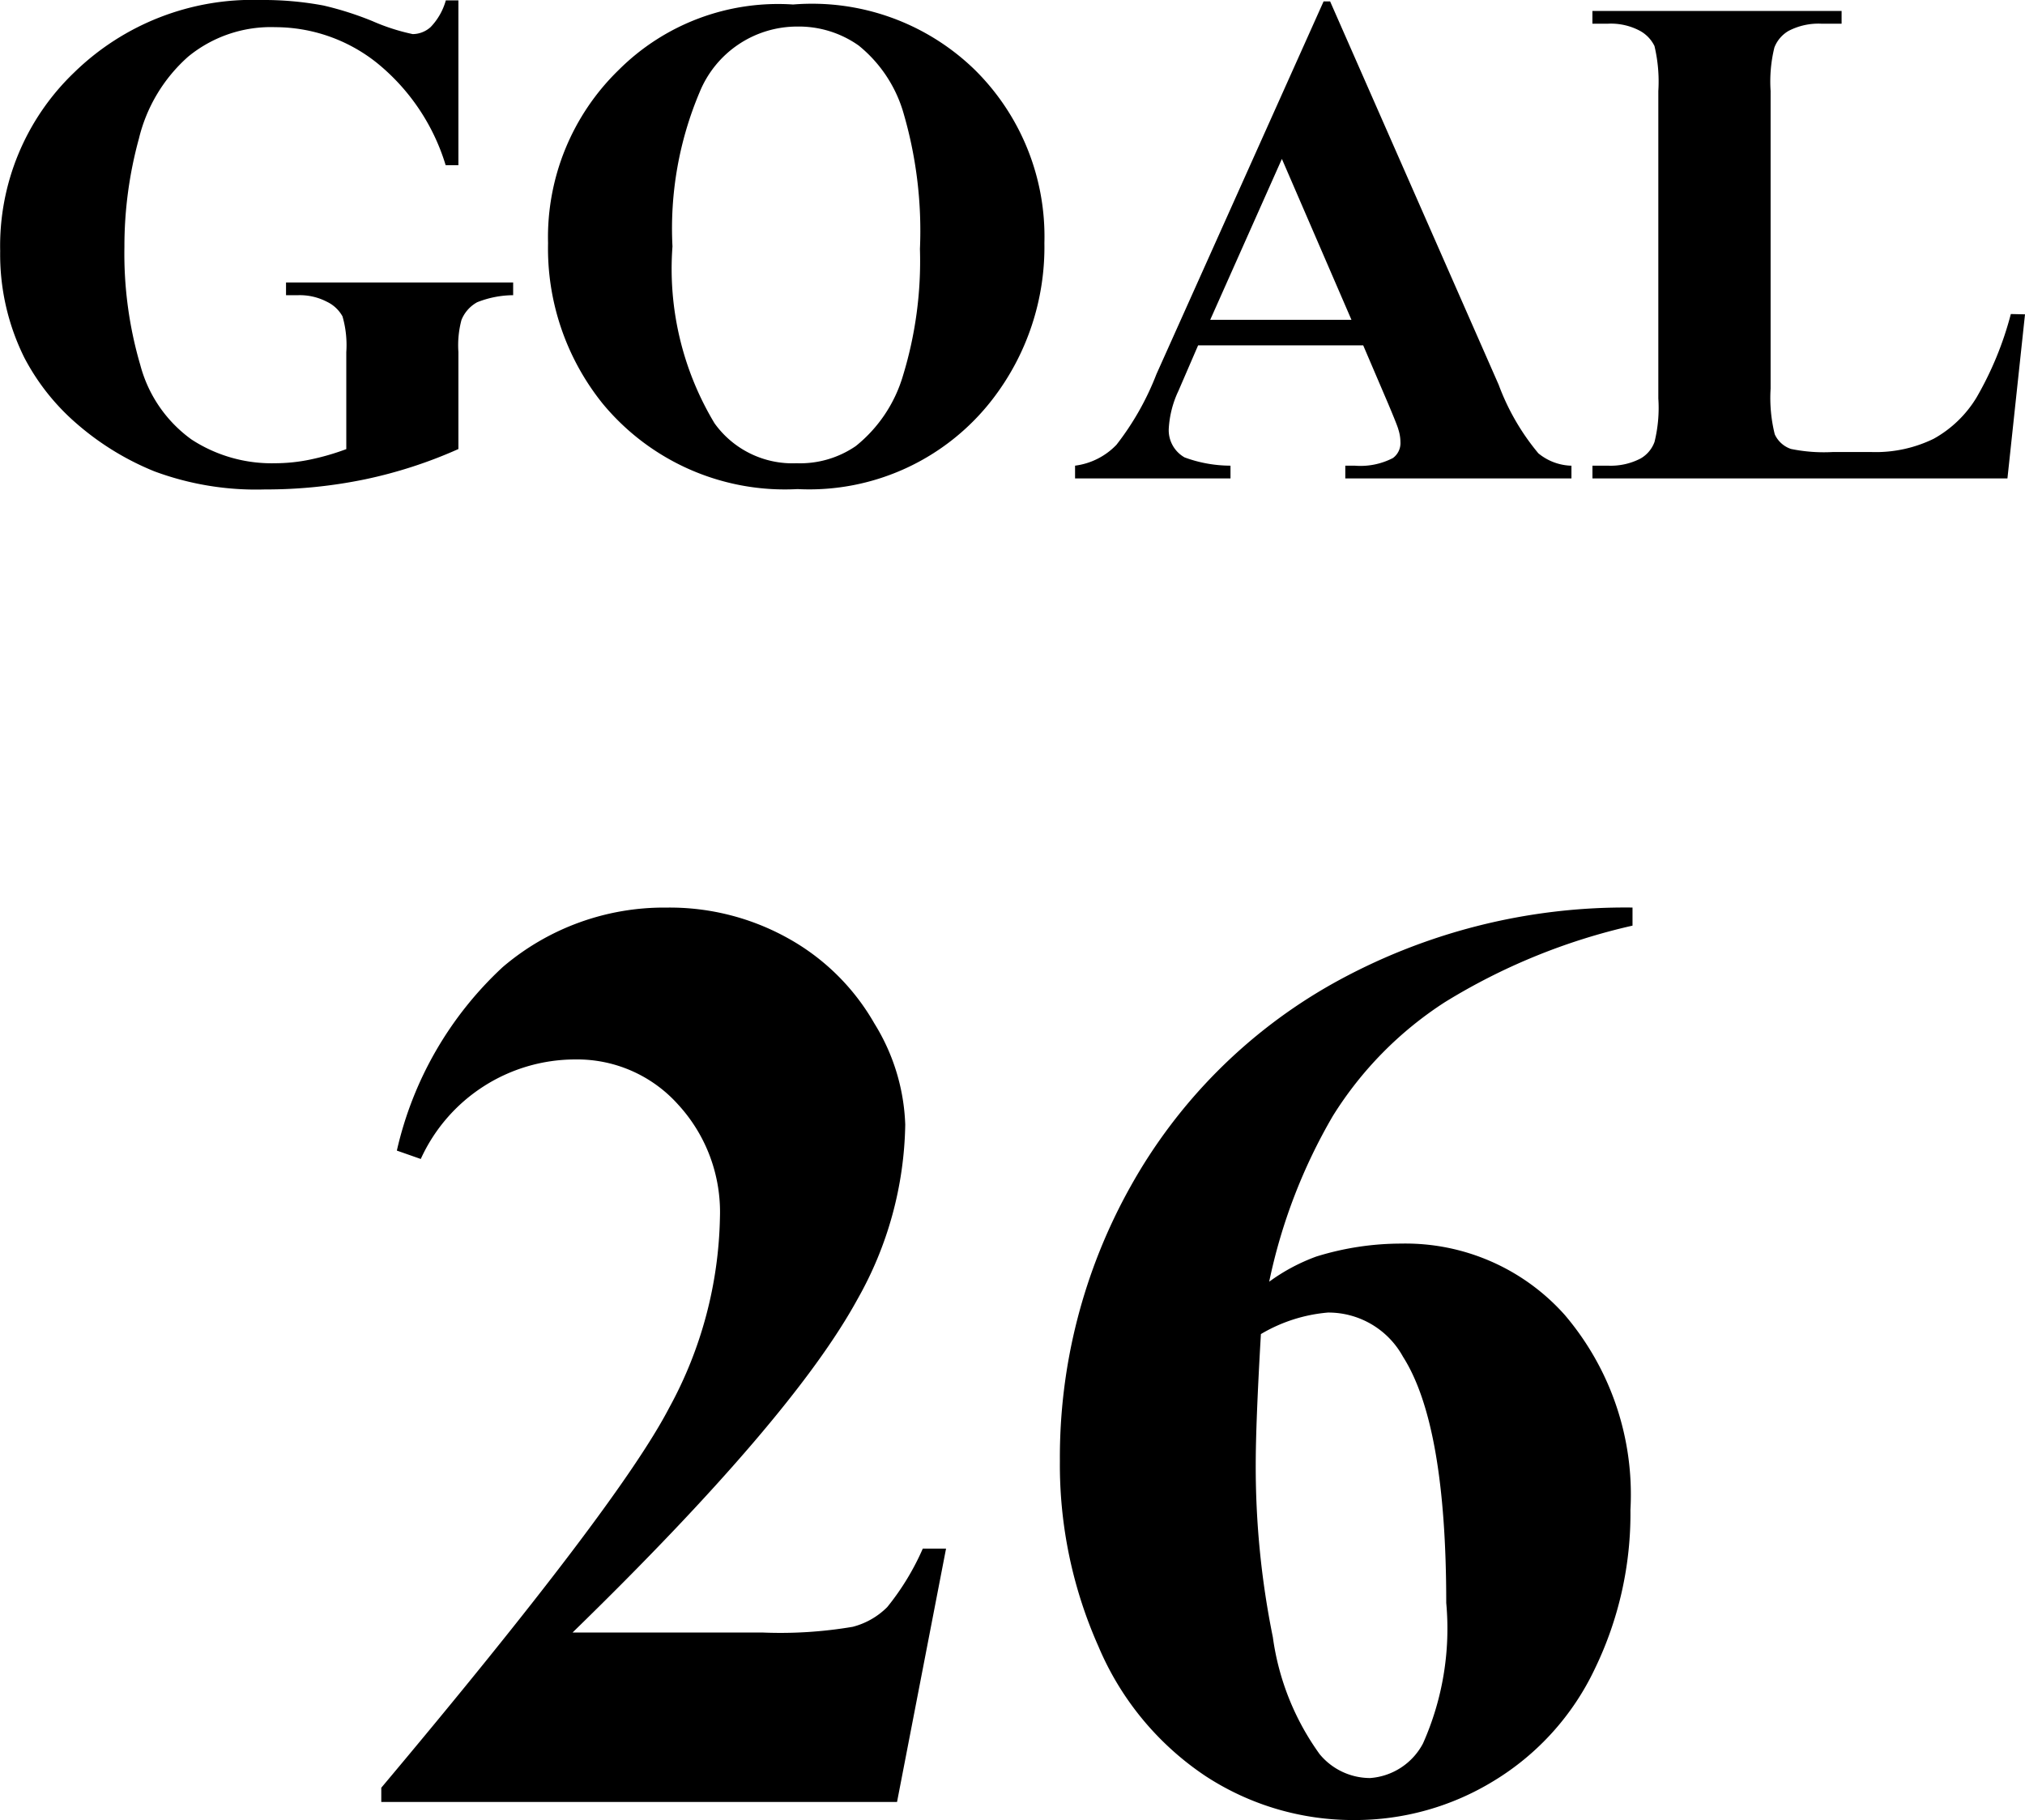
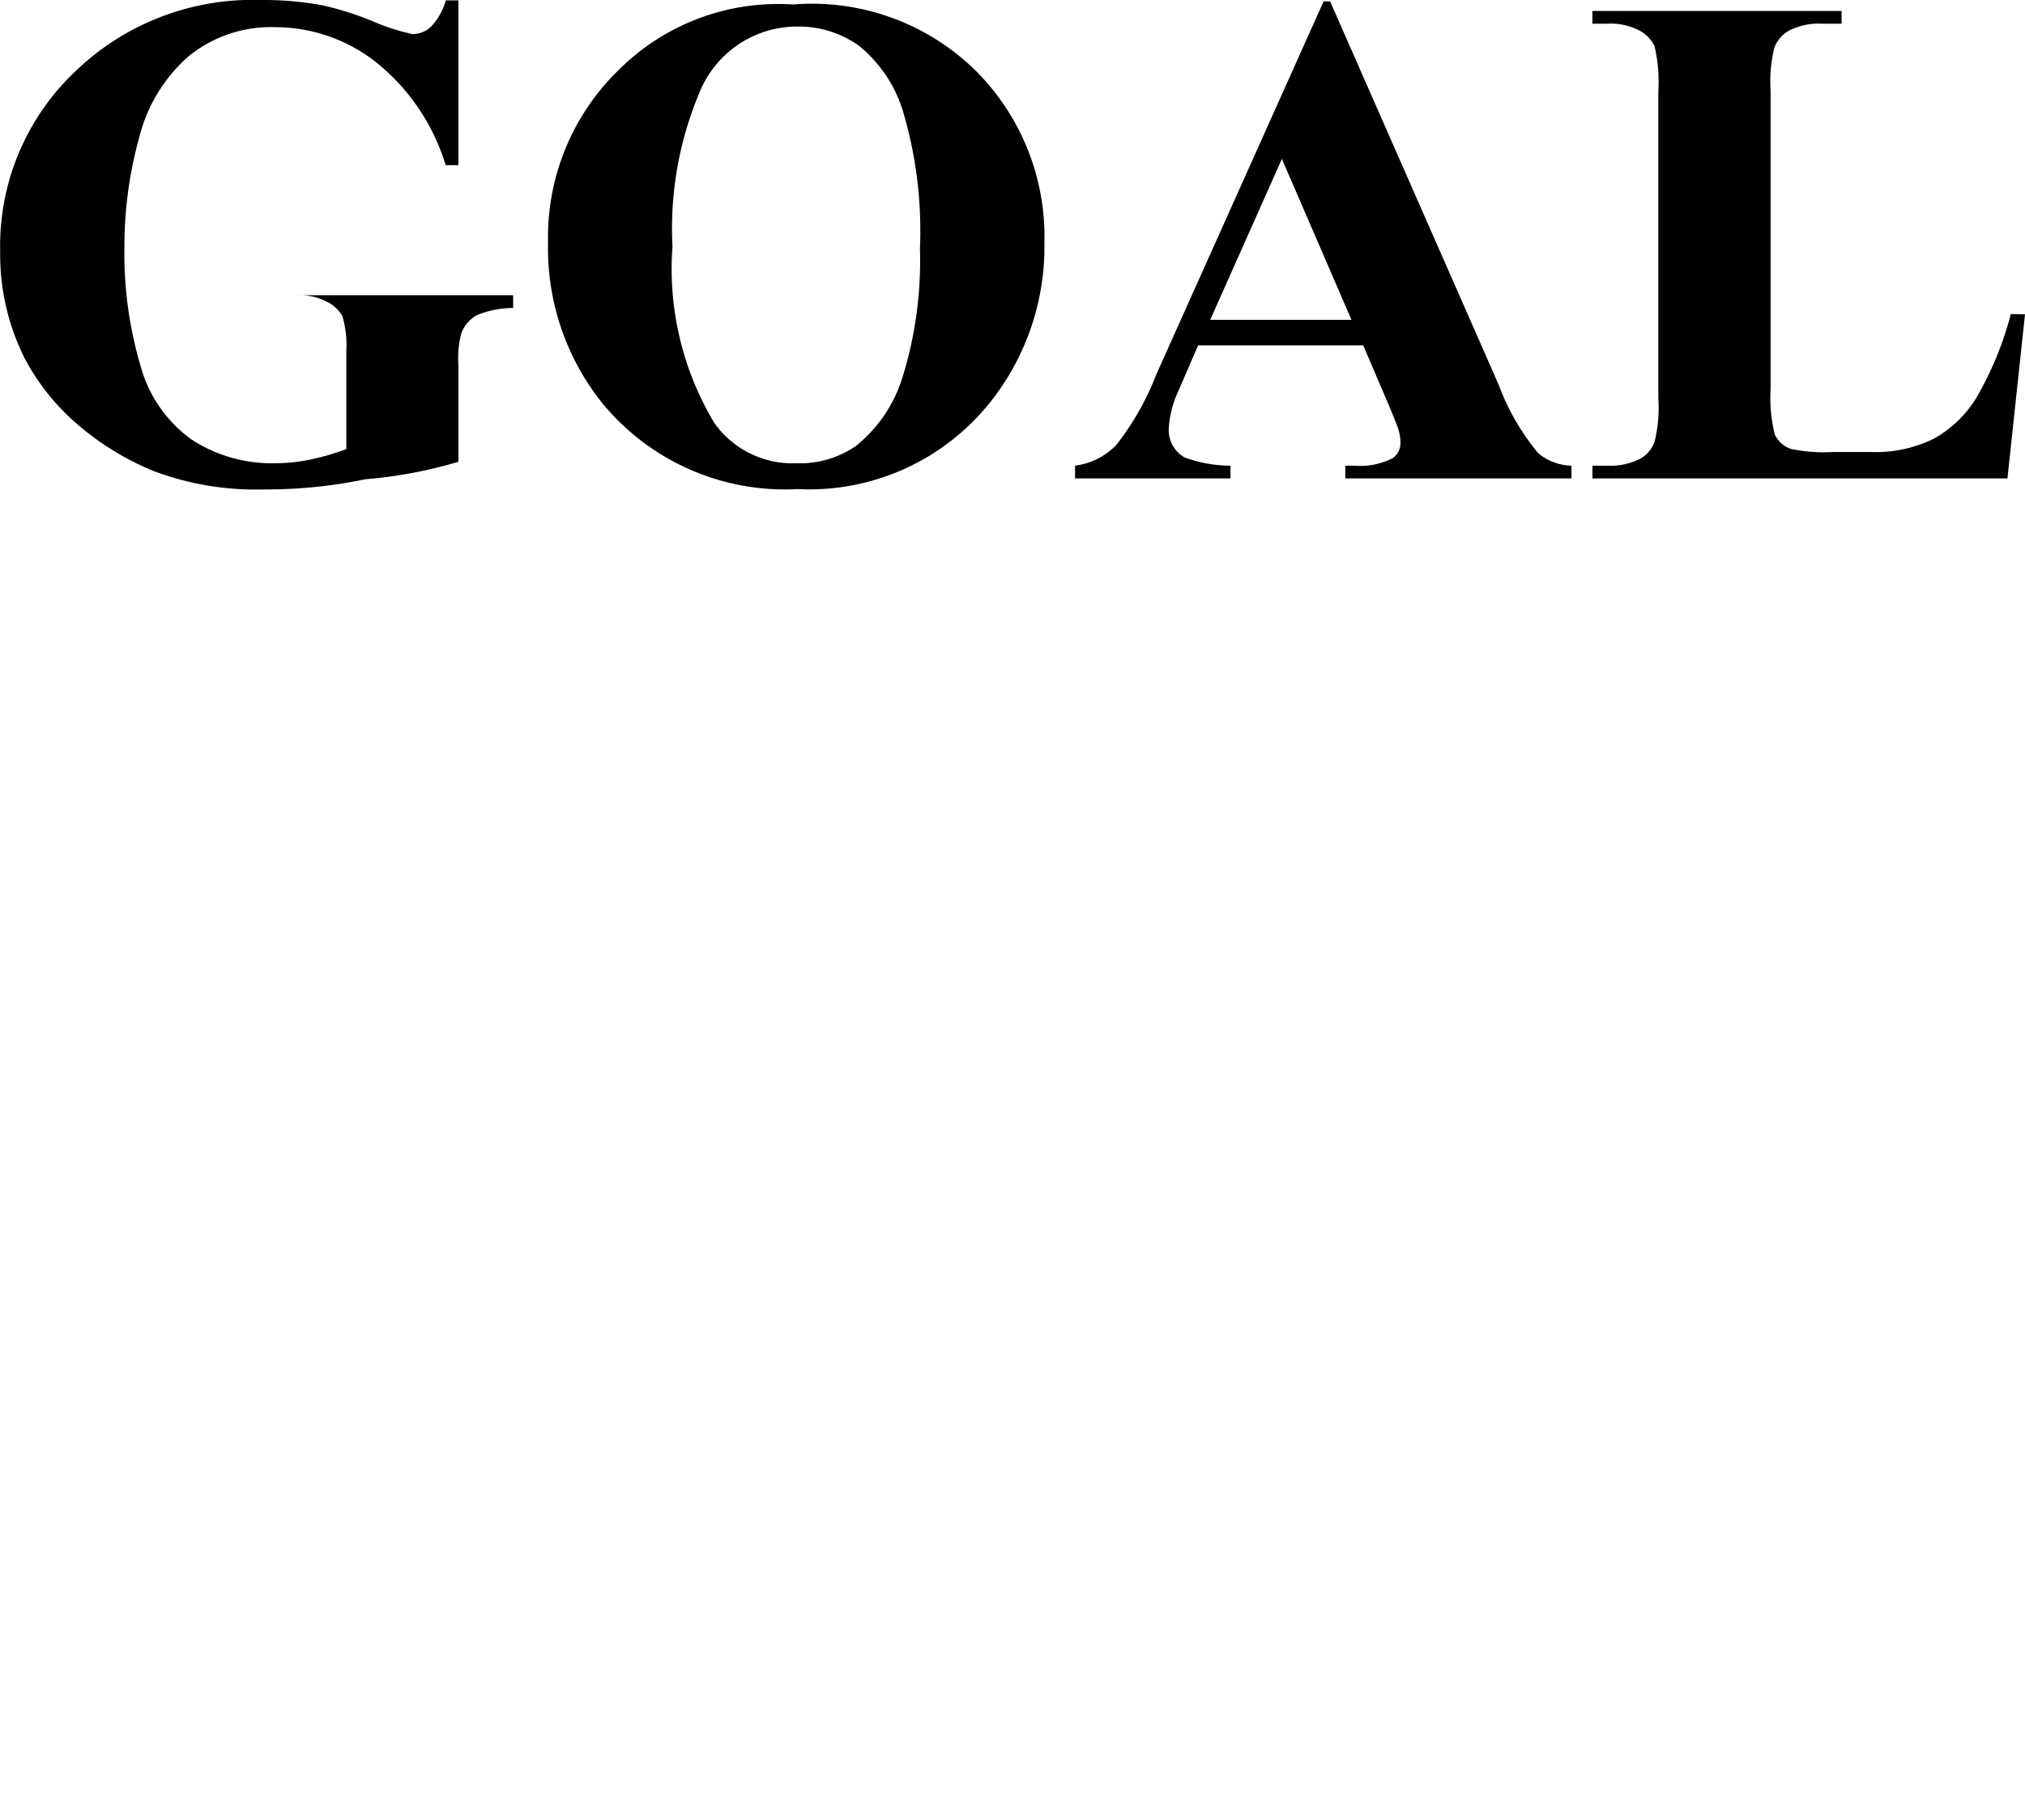
<svg xmlns="http://www.w3.org/2000/svg" width="45.898" height="41.254" viewBox="0 0 45.898 41.254">
-   <path id="パス_14" data-name="パス 14" d="M-12.52-10.836V-7.1h-.289a4.76,4.76,0,0,0-1.57-2.328,3.7,3.7,0,0,0-2.289-.8,2.953,2.953,0,0,0-1.977.668A3.616,3.616,0,0,0-19.762-7.7a9.225,9.225,0,0,0-.328,2.453A8.966,8.966,0,0,0-19.73-2.57,3.036,3.036,0,0,0-18.57-.883a3.325,3.325,0,0,0,1.9.539,3.925,3.925,0,0,0,.785-.082,5.593,5.593,0,0,0,.824-.238v-2.2a2.347,2.347,0,0,0-.086-.809.793.793,0,0,0-.355-.332,1.334,1.334,0,0,0-.652-.148h-.273v-.289h5.148v.289a2.251,2.251,0,0,0-.816.16.8.8,0,0,0-.355.4,2.21,2.21,0,0,0-.07.727v2.2A10.433,10.433,0,0,1-14.633.02,11.056,11.056,0,0,1-16.91.25a6.616,6.616,0,0,1-2.5-.41,6.252,6.252,0,0,1-1.758-1.078,5.092,5.092,0,0,1-1.191-1.5,5.26,5.26,0,0,1-.547-2.414A5.441,5.441,0,0,1-21.23-9.2,5.789,5.789,0,0,1-17-10.844a7.369,7.369,0,0,1,1.422.125,7.282,7.282,0,0,1,1.113.355,4.631,4.631,0,0,0,.91.293.614.614,0,0,0,.406-.16,1.425,1.425,0,0,0,.344-.605Zm7.586.094A5.29,5.29,0,0,1-.82-9.266,5.311,5.311,0,0,1,.762-5.336,5.649,5.649,0,0,1-.418-1.789,5.245,5.245,0,0,1-4.832.242,5.356,5.356,0,0,1-9.254-1.7a5.61,5.61,0,0,1-1.234-3.633A5.283,5.283,0,0,1-8.883-9.262,5.111,5.111,0,0,1-4.934-10.742Zm.094.5A2.387,2.387,0,0,0-7.051-8.758a7.934,7.934,0,0,0-.617,3.5A6.794,6.794,0,0,0-6.715-1.25a2.173,2.173,0,0,0,1.859.906A2.23,2.23,0,0,0-3.512-.734a3.208,3.208,0,0,0,1.07-1.6A8.876,8.876,0,0,0-2.059-5.2,9.515,9.515,0,0,0-2.449-8.34a3.061,3.061,0,0,0-1-1.473A2.349,2.349,0,0,0-4.84-10.242ZM7.988-3.016H4.246L3.8-1.984a2.3,2.3,0,0,0-.219.852.708.708,0,0,0,.359.656A3.023,3.023,0,0,0,4.98-.289V0H1.457V-.289a1.575,1.575,0,0,0,.938-.473,6.283,6.283,0,0,0,.906-1.6L7.09-10.812h.148l3.82,8.688a5.291,5.291,0,0,0,.9,1.555,1.227,1.227,0,0,0,.75.281V0H7.582V-.289h.211A1.6,1.6,0,0,0,8.66-.461.417.417,0,0,0,8.832-.82a.957.957,0,0,0-.047-.289Q8.77-1.18,8.551-1.7Zm-.266-.578L6.145-7.242,4.52-3.594Zm15.266-.125L22.59,0H13.184V-.289h.352a1.465,1.465,0,0,0,.742-.164.712.712,0,0,0,.313-.375,3.219,3.219,0,0,0,.086-.984V-8.781A3.483,3.483,0,0,0,14.59-9.8a.782.782,0,0,0-.348-.355,1.4,1.4,0,0,0-.707-.152h-.352v-.289h5.648v.289h-.461a1.465,1.465,0,0,0-.742.164.747.747,0,0,0-.32.375,3.219,3.219,0,0,0-.086.984v6.75A3.421,3.421,0,0,0,17.316-1a.623.623,0,0,0,.367.332,3.717,3.717,0,0,0,.945.07h.883a2.991,2.991,0,0,0,1.406-.3,2.622,2.622,0,0,0,.973-.937,7.594,7.594,0,0,0,.777-1.891Z" transform="translate(22.91 10.844)" />
-   <path id="パス_13" data-name="パス 13" d="M-2.578,0H-14.268V-.322q5.376-6.4,6.526-8.613a9.334,9.334,0,0,0,1.15-4.321,3.6,3.6,0,0,0-.952-2.556,3.067,3.067,0,0,0-2.329-1.018,3.849,3.849,0,0,0-3.5,2.256l-.542-.19a8.116,8.116,0,0,1,2.4-4.16,5.629,5.629,0,0,1,3.721-1.348,5.5,5.5,0,0,1,2.754.7,5.092,5.092,0,0,1,1.948,1.926,4.639,4.639,0,0,1,.7,2.292A8.279,8.279,0,0,1-3.472-11.4q-1.479,2.71-6.46,7.559H-5.64A9.8,9.8,0,0,0-3.582-3.97,1.707,1.707,0,0,0-2.8-4.417a5.783,5.783,0,0,0,.806-1.326h.527Zm16.67-20.273v.41a13.971,13.971,0,0,0-4.255,1.736A8.276,8.276,0,0,0,7.3-15.549a12.5,12.5,0,0,0-1.443,3.757,4.316,4.316,0,0,1,1.069-.571,6.492,6.492,0,0,1,1.919-.293,4.833,4.833,0,0,1,3.713,1.619,6.278,6.278,0,0,1,1.487,4.417,8.063,8.063,0,0,1-.806,3.6A5.942,5.942,0,0,1,10.957-.483,6.017,6.017,0,0,1,7.793.41a6.112,6.112,0,0,1-3.384-1A6.621,6.621,0,0,1,1.985-3.53a10.111,10.111,0,0,1-.872-4.2,12.567,12.567,0,0,1,1.6-6.218,11.944,11.944,0,0,1,4.556-4.585A13.589,13.589,0,0,1,14.092-20.273ZM5.669-10.605q-.117,2.021-.117,2.959A19.39,19.39,0,0,0,5.94-3.735,5.887,5.887,0,0,0,7-1.084a1.485,1.485,0,0,0,1.143.542,1.475,1.475,0,0,0,1.2-.784,6.392,6.392,0,0,0,.527-3.186q0-4.043-.981-5.581a1.927,1.927,0,0,0-1.7-1A3.568,3.568,0,0,0,5.669-10.605Z" transform="translate(22.91 40.844)" />
+   <path id="パス_14" data-name="パス 14" d="M-12.52-10.836V-7.1h-.289a4.76,4.76,0,0,0-1.57-2.328,3.7,3.7,0,0,0-2.289-.8,2.953,2.953,0,0,0-1.977.668A3.616,3.616,0,0,0-19.762-7.7a9.225,9.225,0,0,0-.328,2.453A8.966,8.966,0,0,0-19.73-2.57,3.036,3.036,0,0,0-18.57-.883a3.325,3.325,0,0,0,1.9.539,3.925,3.925,0,0,0,.785-.082,5.593,5.593,0,0,0,.824-.238v-2.2a2.347,2.347,0,0,0-.086-.809.793.793,0,0,0-.355-.332,1.334,1.334,0,0,0-.652-.148h-.273h5.148v.289a2.251,2.251,0,0,0-.816.16.8.8,0,0,0-.355.4,2.21,2.21,0,0,0-.07.727v2.2A10.433,10.433,0,0,1-14.633.02,11.056,11.056,0,0,1-16.91.25a6.616,6.616,0,0,1-2.5-.41,6.252,6.252,0,0,1-1.758-1.078,5.092,5.092,0,0,1-1.191-1.5,5.26,5.26,0,0,1-.547-2.414A5.441,5.441,0,0,1-21.23-9.2,5.789,5.789,0,0,1-17-10.844a7.369,7.369,0,0,1,1.422.125,7.282,7.282,0,0,1,1.113.355,4.631,4.631,0,0,0,.91.293.614.614,0,0,0,.406-.16,1.425,1.425,0,0,0,.344-.605Zm7.586.094A5.29,5.29,0,0,1-.82-9.266,5.311,5.311,0,0,1,.762-5.336,5.649,5.649,0,0,1-.418-1.789,5.245,5.245,0,0,1-4.832.242,5.356,5.356,0,0,1-9.254-1.7a5.61,5.61,0,0,1-1.234-3.633A5.283,5.283,0,0,1-8.883-9.262,5.111,5.111,0,0,1-4.934-10.742Zm.094.5A2.387,2.387,0,0,0-7.051-8.758a7.934,7.934,0,0,0-.617,3.5A6.794,6.794,0,0,0-6.715-1.25a2.173,2.173,0,0,0,1.859.906A2.23,2.23,0,0,0-3.512-.734a3.208,3.208,0,0,0,1.07-1.6A8.876,8.876,0,0,0-2.059-5.2,9.515,9.515,0,0,0-2.449-8.34a3.061,3.061,0,0,0-1-1.473A2.349,2.349,0,0,0-4.84-10.242ZM7.988-3.016H4.246L3.8-1.984a2.3,2.3,0,0,0-.219.852.708.708,0,0,0,.359.656A3.023,3.023,0,0,0,4.98-.289V0H1.457V-.289a1.575,1.575,0,0,0,.938-.473,6.283,6.283,0,0,0,.906-1.6L7.09-10.812h.148l3.82,8.688a5.291,5.291,0,0,0,.9,1.555,1.227,1.227,0,0,0,.75.281V0H7.582V-.289h.211A1.6,1.6,0,0,0,8.66-.461.417.417,0,0,0,8.832-.82a.957.957,0,0,0-.047-.289Q8.77-1.18,8.551-1.7Zm-.266-.578L6.145-7.242,4.52-3.594Zm15.266-.125L22.59,0H13.184V-.289h.352a1.465,1.465,0,0,0,.742-.164.712.712,0,0,0,.313-.375,3.219,3.219,0,0,0,.086-.984V-8.781A3.483,3.483,0,0,0,14.59-9.8a.782.782,0,0,0-.348-.355,1.4,1.4,0,0,0-.707-.152h-.352v-.289h5.648v.289h-.461a1.465,1.465,0,0,0-.742.164.747.747,0,0,0-.32.375,3.219,3.219,0,0,0-.086.984v6.75A3.421,3.421,0,0,0,17.316-1a.623.623,0,0,0,.367.332,3.717,3.717,0,0,0,.945.07h.883a2.991,2.991,0,0,0,1.406-.3,2.622,2.622,0,0,0,.973-.937,7.594,7.594,0,0,0,.777-1.891Z" transform="translate(22.91 10.844)" />
</svg>